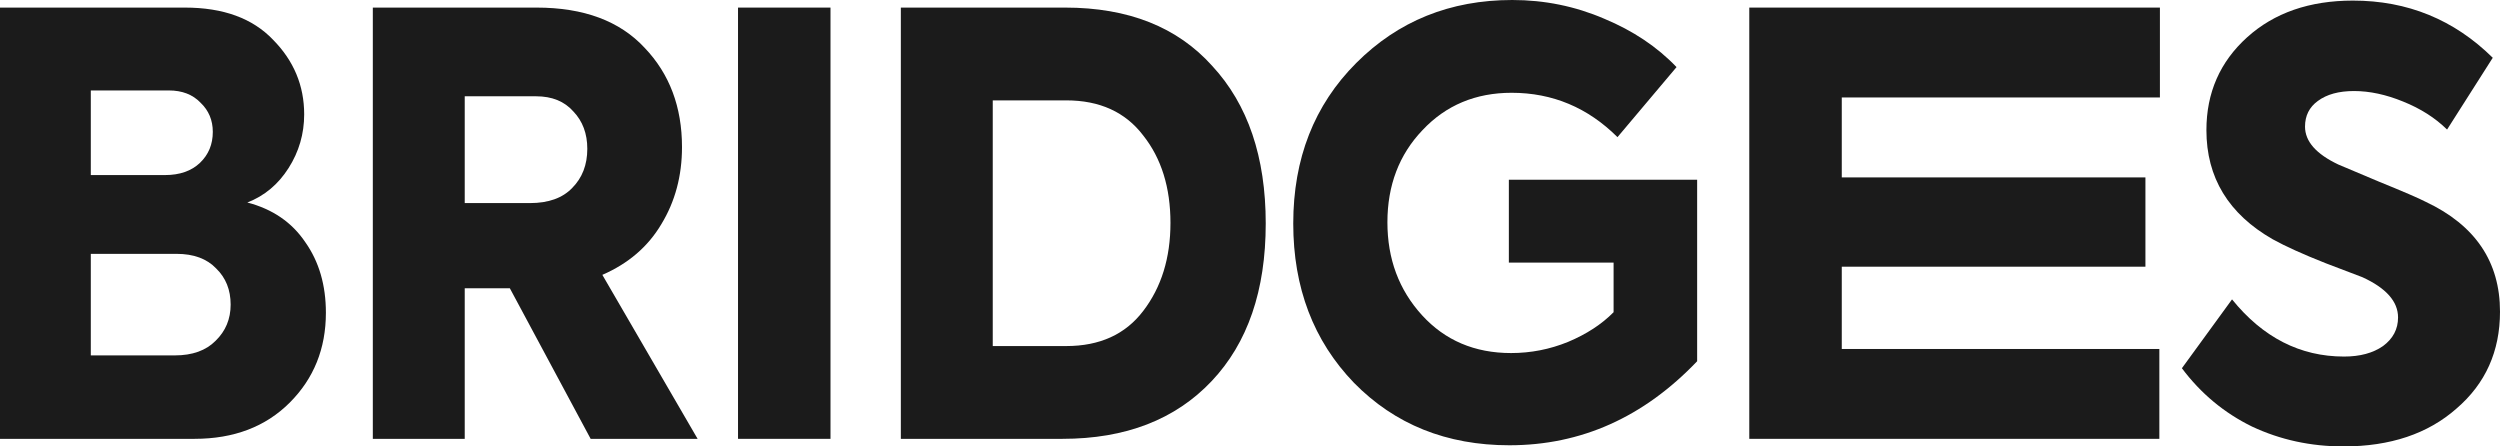
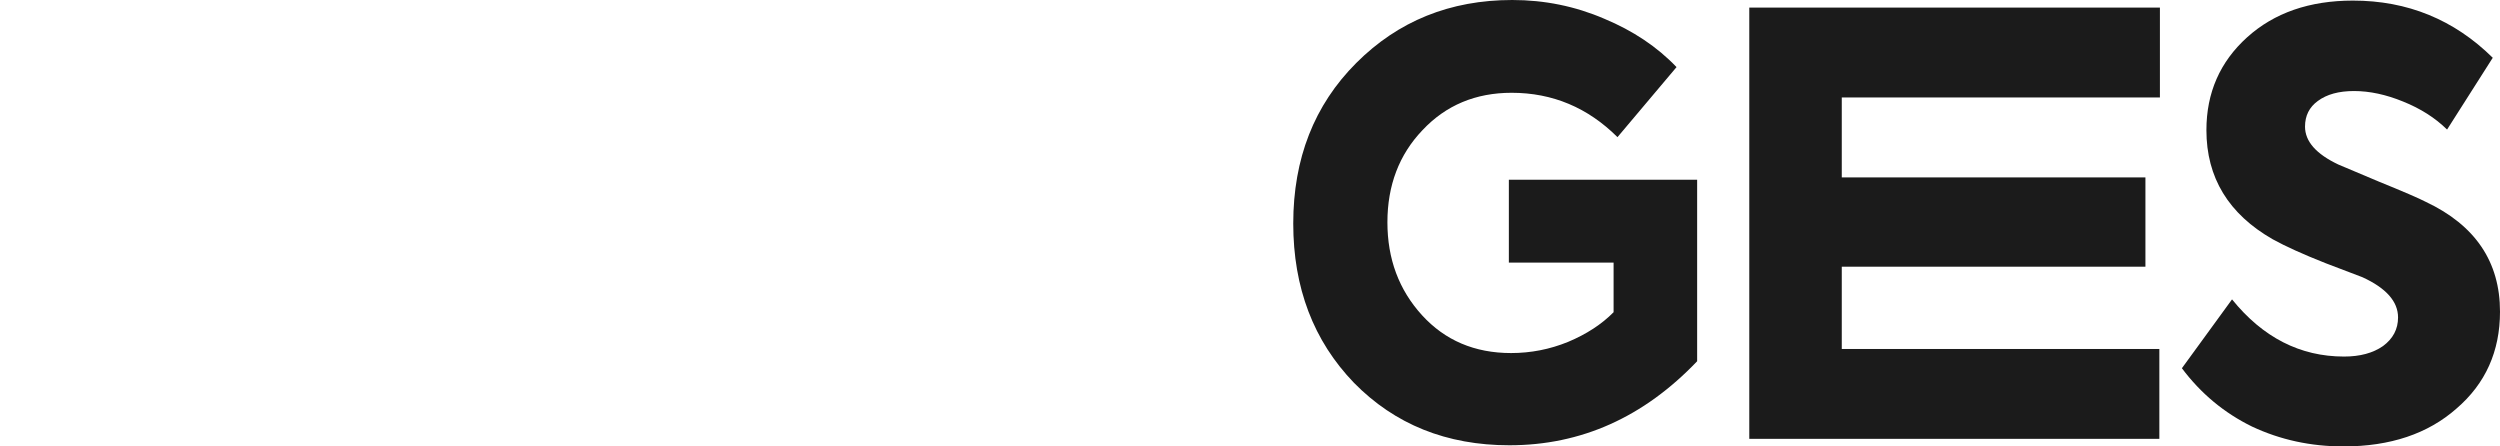
<svg xmlns="http://www.w3.org/2000/svg" width="140" height="25" viewBox="0 0 140 25" fill="none">
-   <path d="M13.851 11.34C15.266 11.71 16.347 12.451 17.096 13.562C17.866 14.651 18.25 15.97 18.25 17.516C18.25 19.521 17.574 21.198 16.223 22.549C14.871 23.9 13.092 24.575 10.888 24.575H0V0.425H10.357C12.5 0.425 14.143 1.024 15.287 2.222C16.451 3.399 17.034 4.793 17.034 6.405C17.034 7.495 16.742 8.497 16.16 9.412C15.578 10.327 14.808 10.97 13.851 11.34ZM9.453 5.065H5.085V9.804H9.234C10.066 9.804 10.721 9.575 11.2 9.118C11.678 8.66 11.917 8.083 11.917 7.386C11.917 6.732 11.688 6.187 11.231 5.752C10.794 5.294 10.201 5.065 9.453 5.065ZM5.085 19.902H9.796C10.773 19.902 11.533 19.63 12.073 19.085C12.635 18.54 12.916 17.865 12.916 17.059C12.916 16.231 12.645 15.556 12.104 15.033C11.585 14.488 10.846 14.216 9.889 14.216H5.085V19.902Z" fill="#1B1B1B" />
-   <path d="M39.066 24.575H33.076L28.552 16.144H26.025V24.575H20.878V0.425H30.05C32.691 0.425 34.709 1.176 36.102 2.68C37.495 4.139 38.192 5.991 38.192 8.235C38.192 9.848 37.807 11.285 37.038 12.549C36.289 13.813 35.187 14.76 33.731 15.392L39.066 24.575ZM30.018 5.392H26.025V11.373H29.675C30.715 11.373 31.506 11.089 32.046 10.523C32.608 9.956 32.889 9.227 32.889 8.333C32.889 7.484 32.629 6.786 32.109 6.242C31.61 5.675 30.913 5.392 30.018 5.392Z" fill="#1B1B1B" />
-   <path d="M41.329 24.575V0.425H46.508V24.575H41.329Z" fill="#1B1B1B" />
-   <path d="M59.494 24.575H50.447V0.425H59.65C63.186 0.425 65.931 1.514 67.886 3.693C69.883 5.85 70.881 8.791 70.881 12.516C70.881 16.264 69.872 19.205 67.855 21.34C65.817 23.497 63.03 24.575 59.494 24.575ZM55.594 5.621V19.379H59.712C61.584 19.379 63.019 18.726 64.017 17.418C65.037 16.089 65.546 14.444 65.546 12.484C65.546 10.501 65.037 8.867 64.017 7.582C63.019 6.275 61.584 5.621 59.712 5.621H55.594Z" fill="#1B1B1B" />
  <path d="M84.527 24.935C81.012 24.935 78.111 23.769 75.823 21.438C73.556 19.085 72.422 16.111 72.422 12.516C72.422 8.878 73.598 5.882 75.948 3.529C78.298 1.176 81.21 0 84.683 0C86.492 0 88.208 0.349 89.831 1.046C91.453 1.721 92.805 2.625 93.886 3.758L90.579 7.68C88.915 6.024 86.94 5.196 84.652 5.196C82.634 5.196 80.971 5.893 79.66 7.288C78.35 8.66 77.695 10.381 77.695 12.451C77.695 14.499 78.34 16.231 79.629 17.647C80.918 19.063 82.582 19.771 84.621 19.771C85.723 19.771 86.784 19.564 87.803 19.15C88.843 18.715 89.695 18.159 90.361 17.484V14.706H84.496V10.065H95.04V20.229C92.046 23.366 88.541 24.935 84.527 24.935Z" fill="#1B1B1B" />
  <path d="M120.924 24.575H97.96V0.425H120.955V5.458H103.139V9.935H120.144V14.935H103.139V19.543H120.924V24.575Z" fill="#1B1B1B" />
  <path d="M131.234 25C129.403 25 127.698 24.63 126.117 23.889C124.557 23.126 123.247 22.037 122.186 20.621L124.994 16.765C126.72 18.9 128.811 19.967 131.265 19.967C132.159 19.967 132.887 19.771 133.449 19.379C134.01 18.965 134.291 18.431 134.291 17.778C134.291 16.884 133.625 16.133 132.294 15.523L130.235 14.739C128.967 14.238 127.979 13.791 127.272 13.399C124.797 11.983 123.559 9.946 123.559 7.288C123.559 5.196 124.318 3.464 125.836 2.091C127.355 0.719 129.331 0.033 131.764 0.033C134.821 0.033 137.431 1.1 139.594 3.235L137.036 7.255C136.371 6.601 135.549 6.078 134.572 5.686C133.615 5.294 132.7 5.098 131.826 5.098C130.974 5.098 130.298 5.283 129.799 5.654C129.32 6.002 129.081 6.481 129.081 7.091C129.081 7.919 129.705 8.627 130.953 9.216L133.199 10.163C134.592 10.73 135.476 11.111 135.851 11.307C138.617 12.614 140 14.662 140 17.451C140 19.673 139.189 21.482 137.567 22.876C135.965 24.292 133.854 25 131.234 25Z" fill="#1B1B1B" />
</svg>